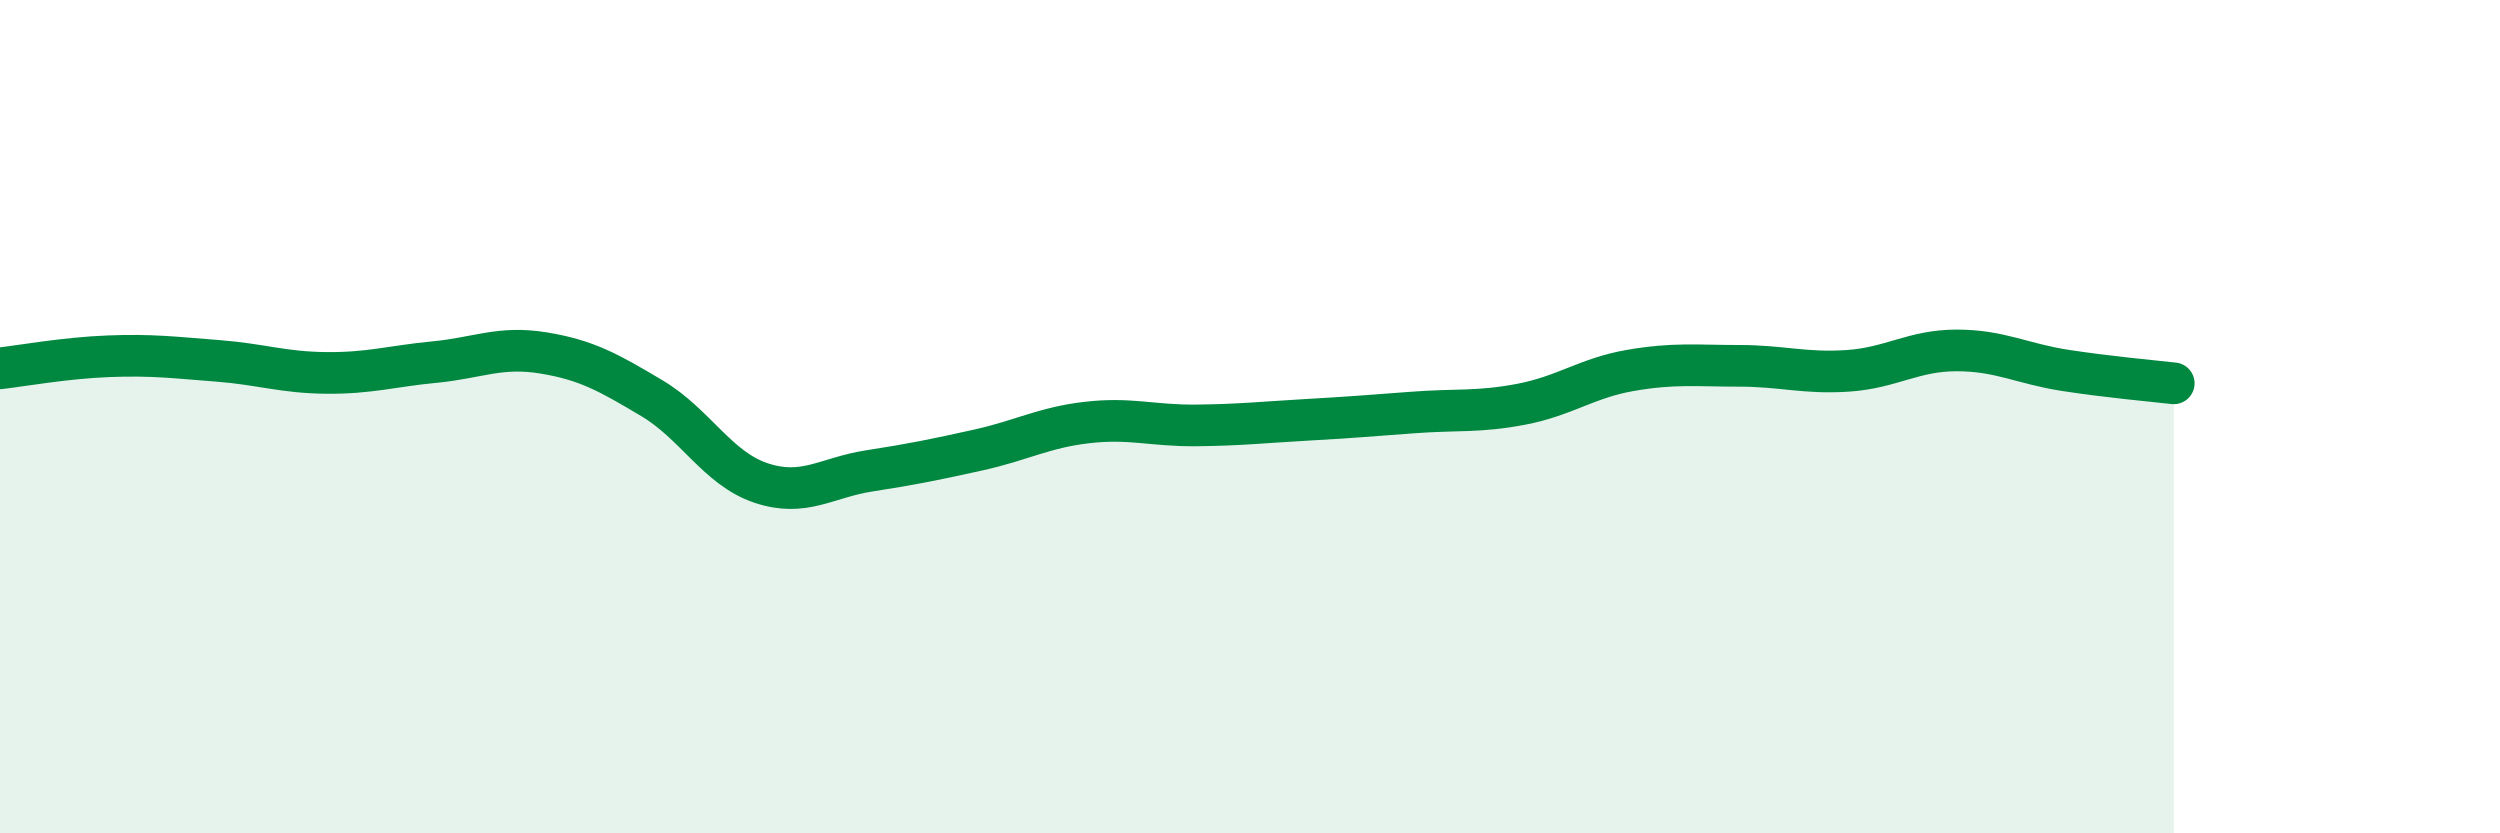
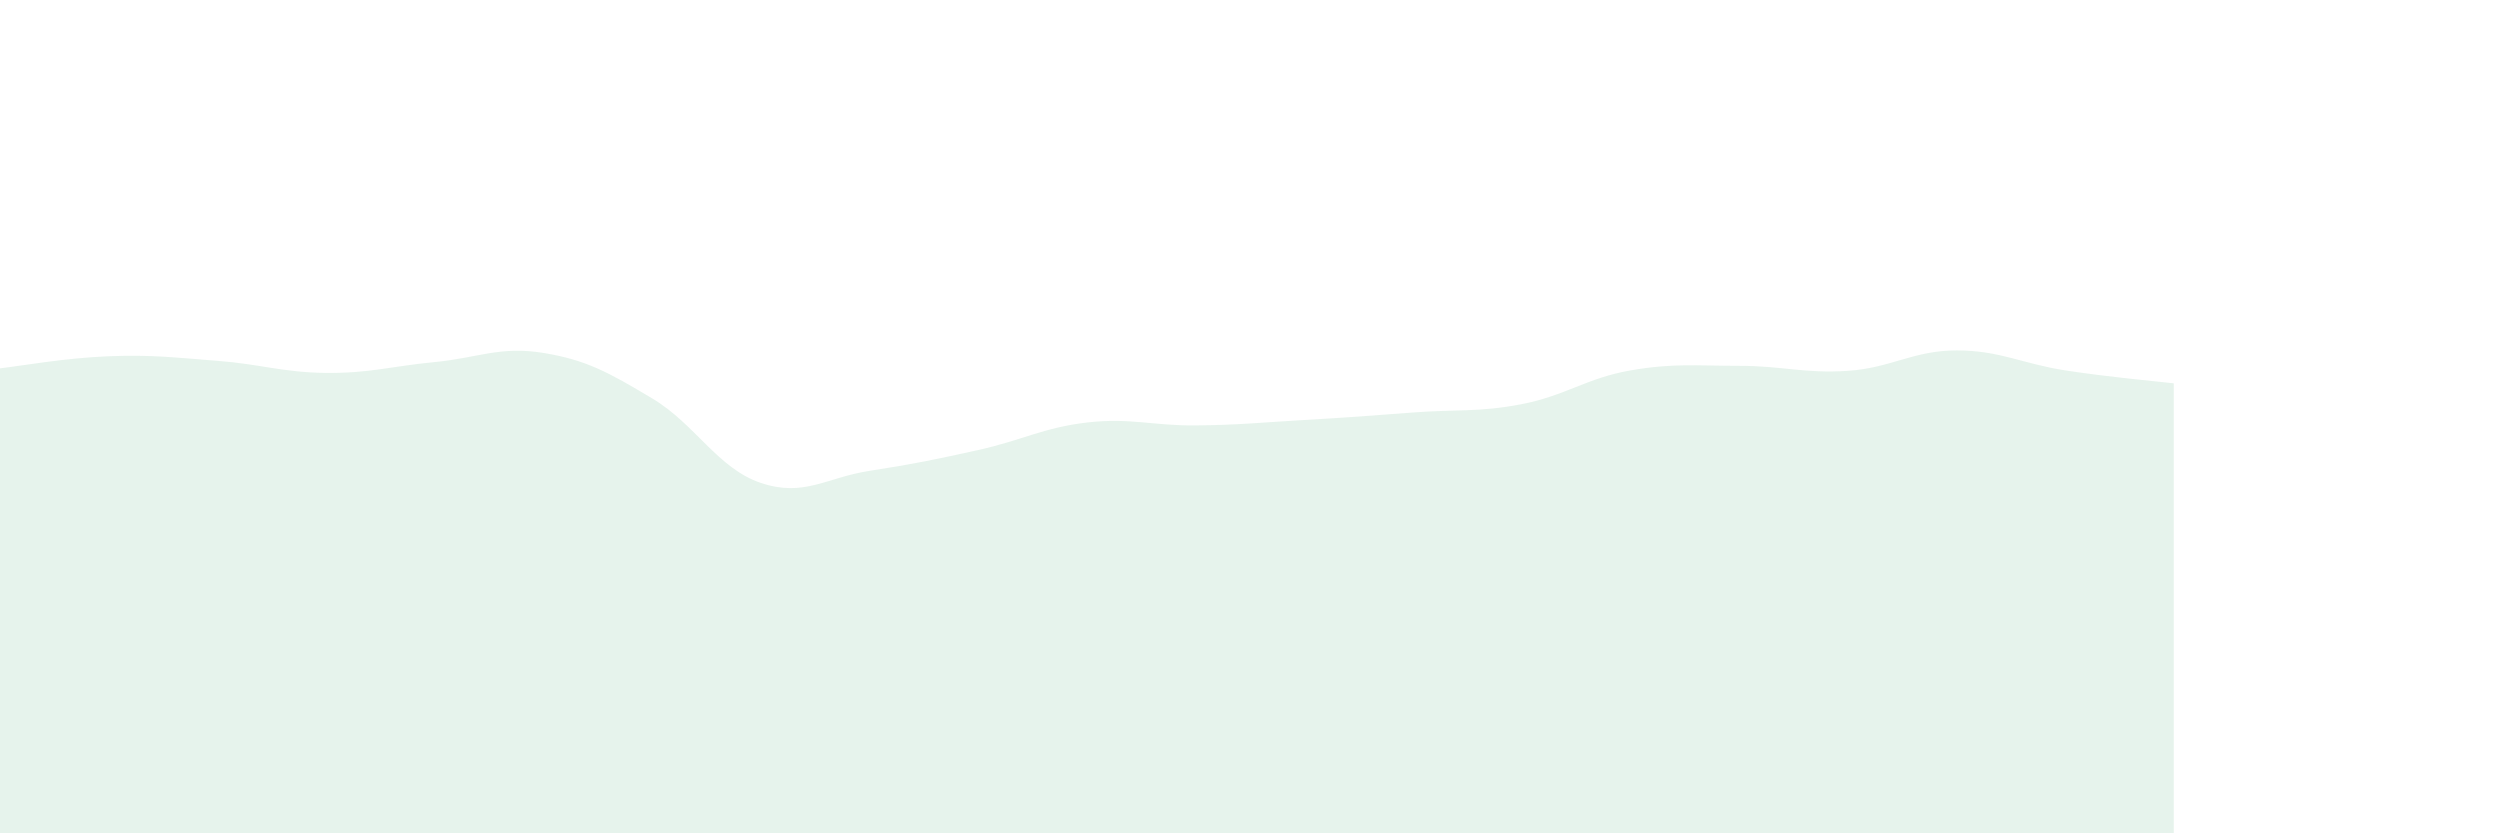
<svg xmlns="http://www.w3.org/2000/svg" width="60" height="20" viewBox="0 0 60 20">
  <path d="M 0,8.84 C 0.52,8.78 1.57,8.59 2.61,8.55 C 3.65,8.51 4.18,8.58 5.22,8.66 C 6.26,8.74 6.79,8.94 7.83,8.95 C 8.87,8.96 9.39,8.79 10.43,8.69 C 11.47,8.59 12,8.3 13.04,8.47 C 14.08,8.64 14.61,8.94 15.65,9.56 C 16.69,10.18 17.22,11.24 18.26,11.59 C 19.3,11.94 19.83,11.46 20.87,11.3 C 21.91,11.14 22.44,11.03 23.48,10.8 C 24.52,10.57 25.05,10.26 26.09,10.14 C 27.13,10.02 27.66,10.22 28.7,10.21 C 29.74,10.2 30.26,10.14 31.3,10.08 C 32.34,10.02 32.87,9.98 33.91,9.9 C 34.95,9.82 35.48,9.9 36.52,9.7 C 37.56,9.5 38.09,9.07 39.13,8.89 C 40.17,8.71 40.7,8.78 41.74,8.78 C 42.78,8.78 43.31,8.97 44.35,8.9 C 45.39,8.83 45.92,8.41 46.96,8.41 C 48,8.41 48.53,8.73 49.57,8.89 C 50.61,9.05 51.65,9.14 52.17,9.2L52.17 20L0 20Z" fill="#008740" opacity="0.1" stroke-linecap="round" stroke-linejoin="round" />
-   <path d="M 0,8.84 C 0.52,8.78 1.57,8.59 2.61,8.55 C 3.65,8.51 4.18,8.58 5.22,8.66 C 6.26,8.74 6.79,8.94 7.83,8.95 C 8.87,8.96 9.39,8.79 10.43,8.69 C 11.47,8.59 12,8.3 13.04,8.47 C 14.08,8.64 14.61,8.94 15.65,9.56 C 16.69,10.18 17.22,11.24 18.26,11.59 C 19.3,11.94 19.83,11.46 20.87,11.3 C 21.91,11.14 22.44,11.03 23.48,10.8 C 24.52,10.57 25.05,10.26 26.09,10.14 C 27.13,10.02 27.66,10.22 28.7,10.21 C 29.74,10.2 30.26,10.14 31.3,10.08 C 32.34,10.02 32.87,9.98 33.91,9.9 C 34.95,9.82 35.48,9.9 36.52,9.7 C 37.56,9.5 38.09,9.07 39.13,8.89 C 40.17,8.71 40.7,8.78 41.74,8.78 C 42.78,8.78 43.31,8.97 44.35,8.9 C 45.39,8.83 45.92,8.41 46.96,8.41 C 48,8.41 48.53,8.73 49.57,8.89 C 50.61,9.05 51.65,9.14 52.17,9.2" stroke="#008740" stroke-width="1" fill="none" stroke-linecap="round" stroke-linejoin="round" />
</svg>